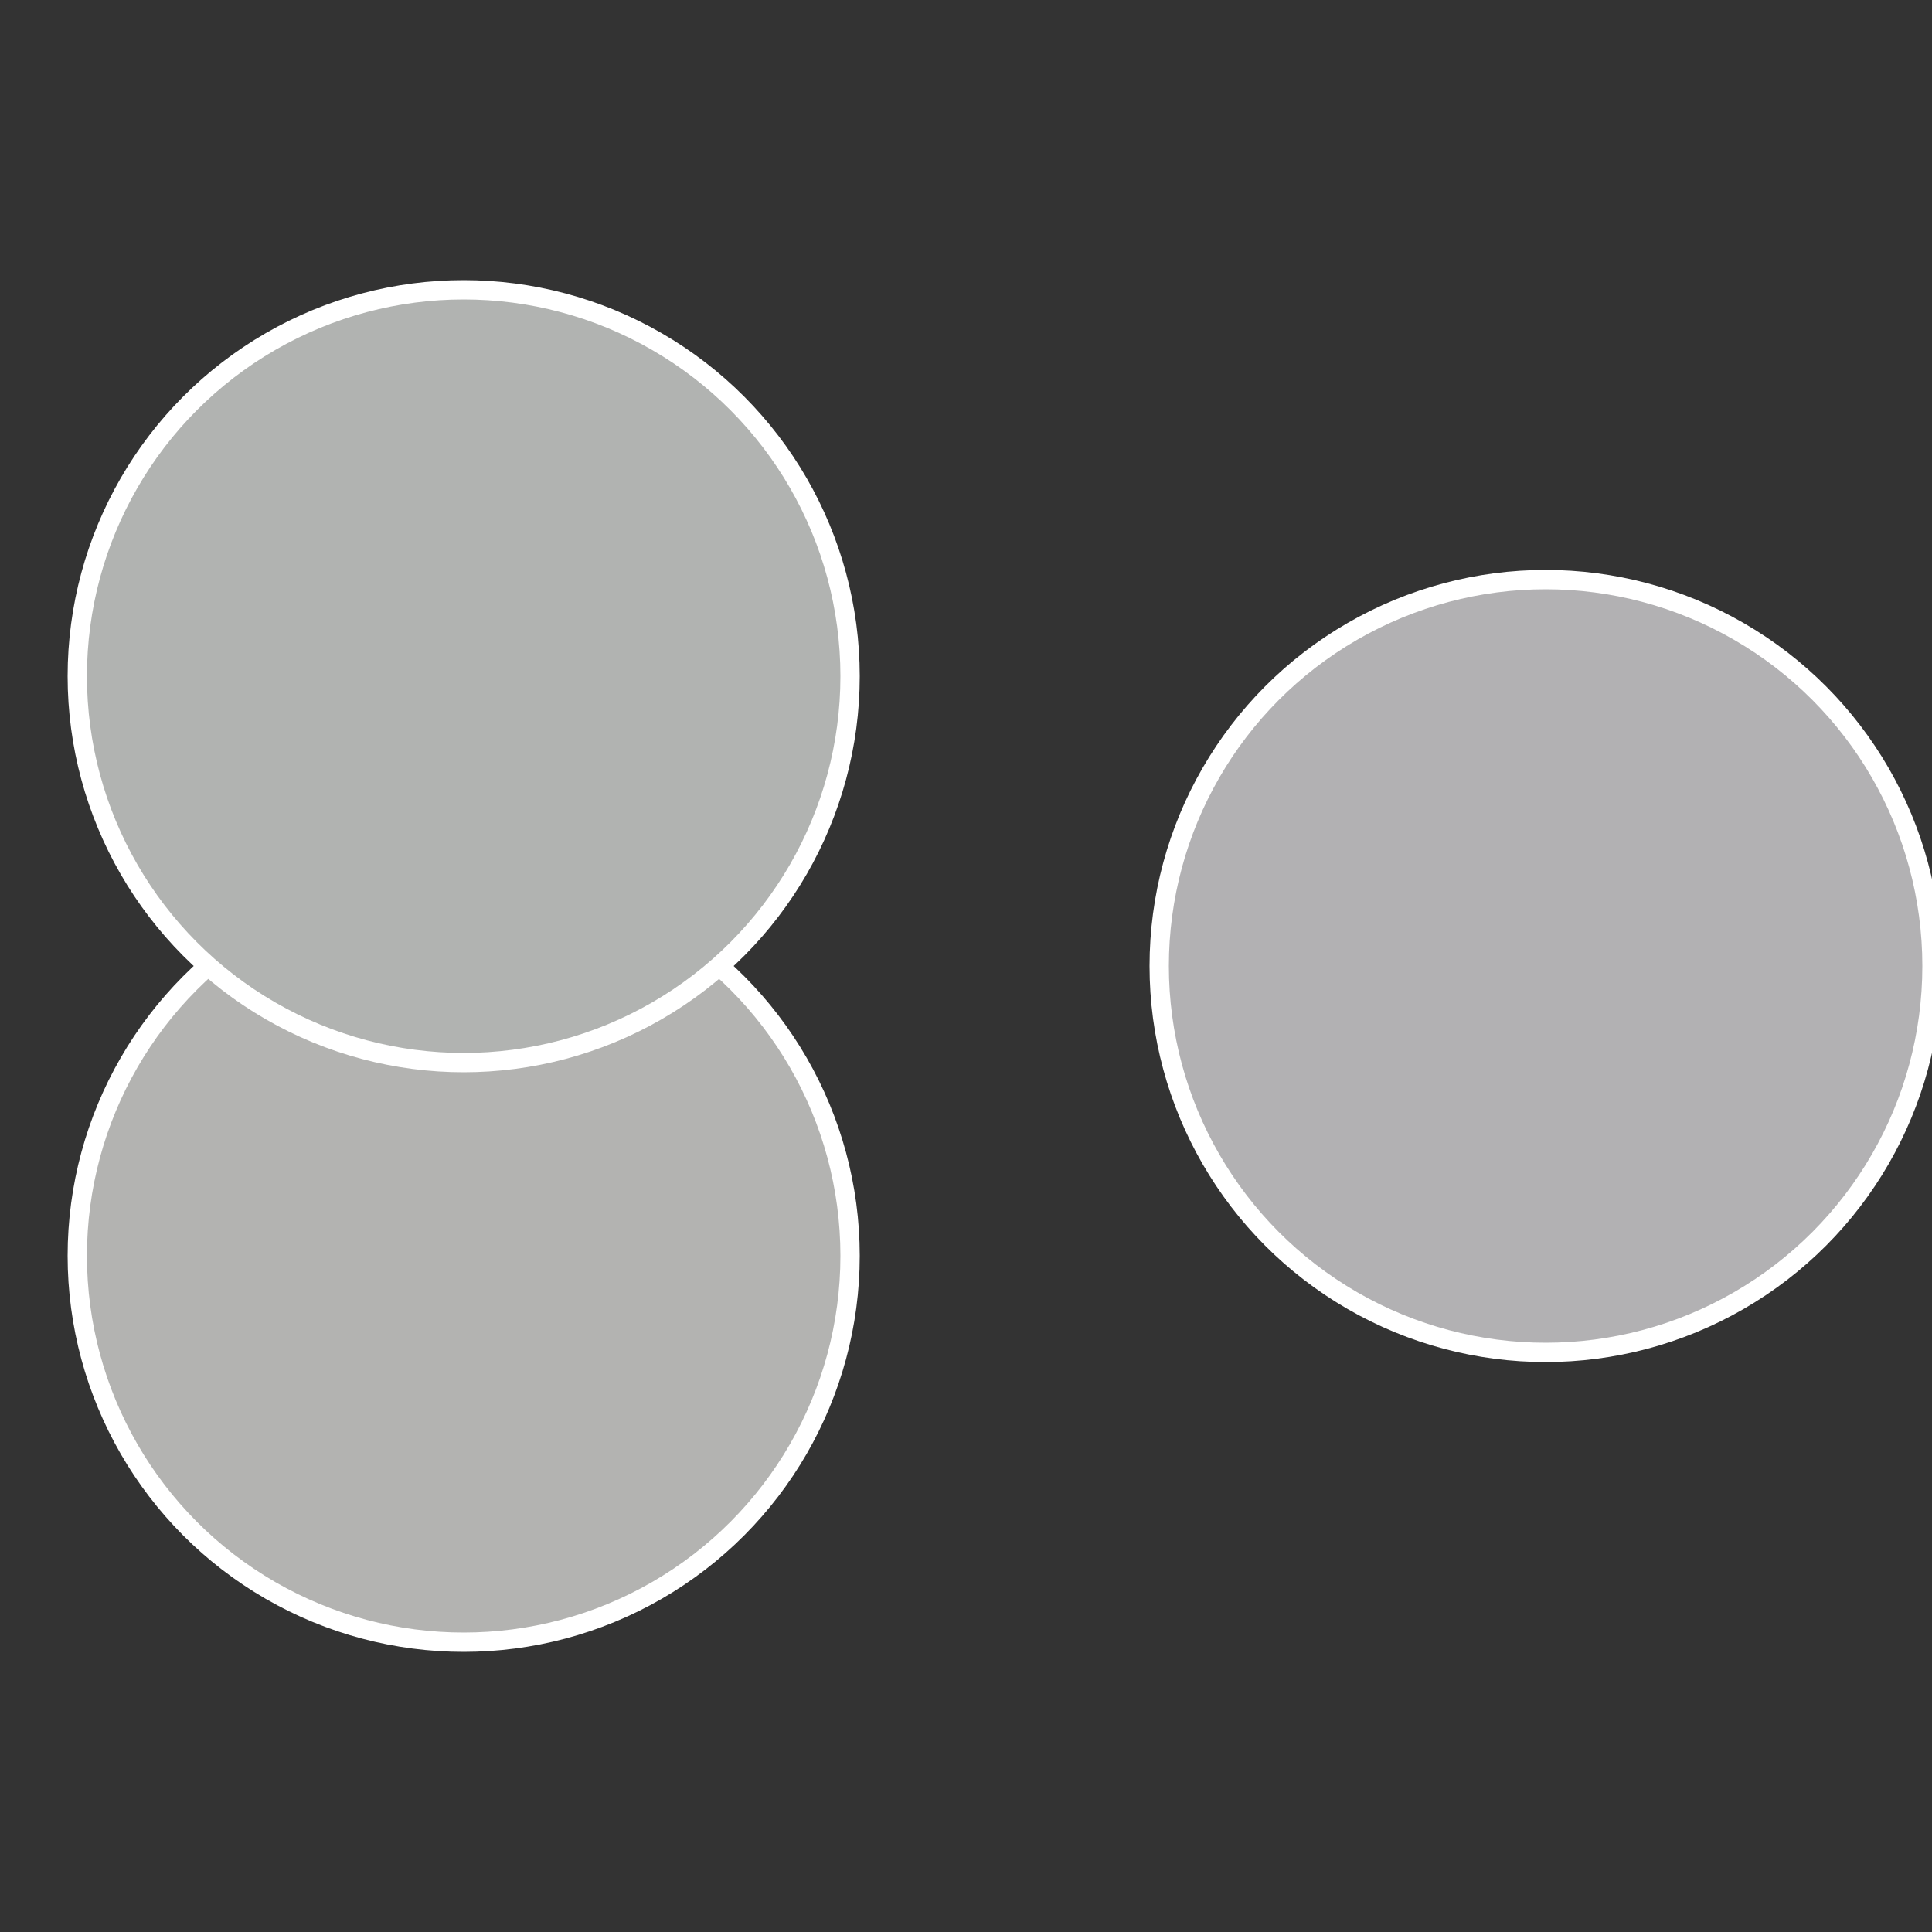
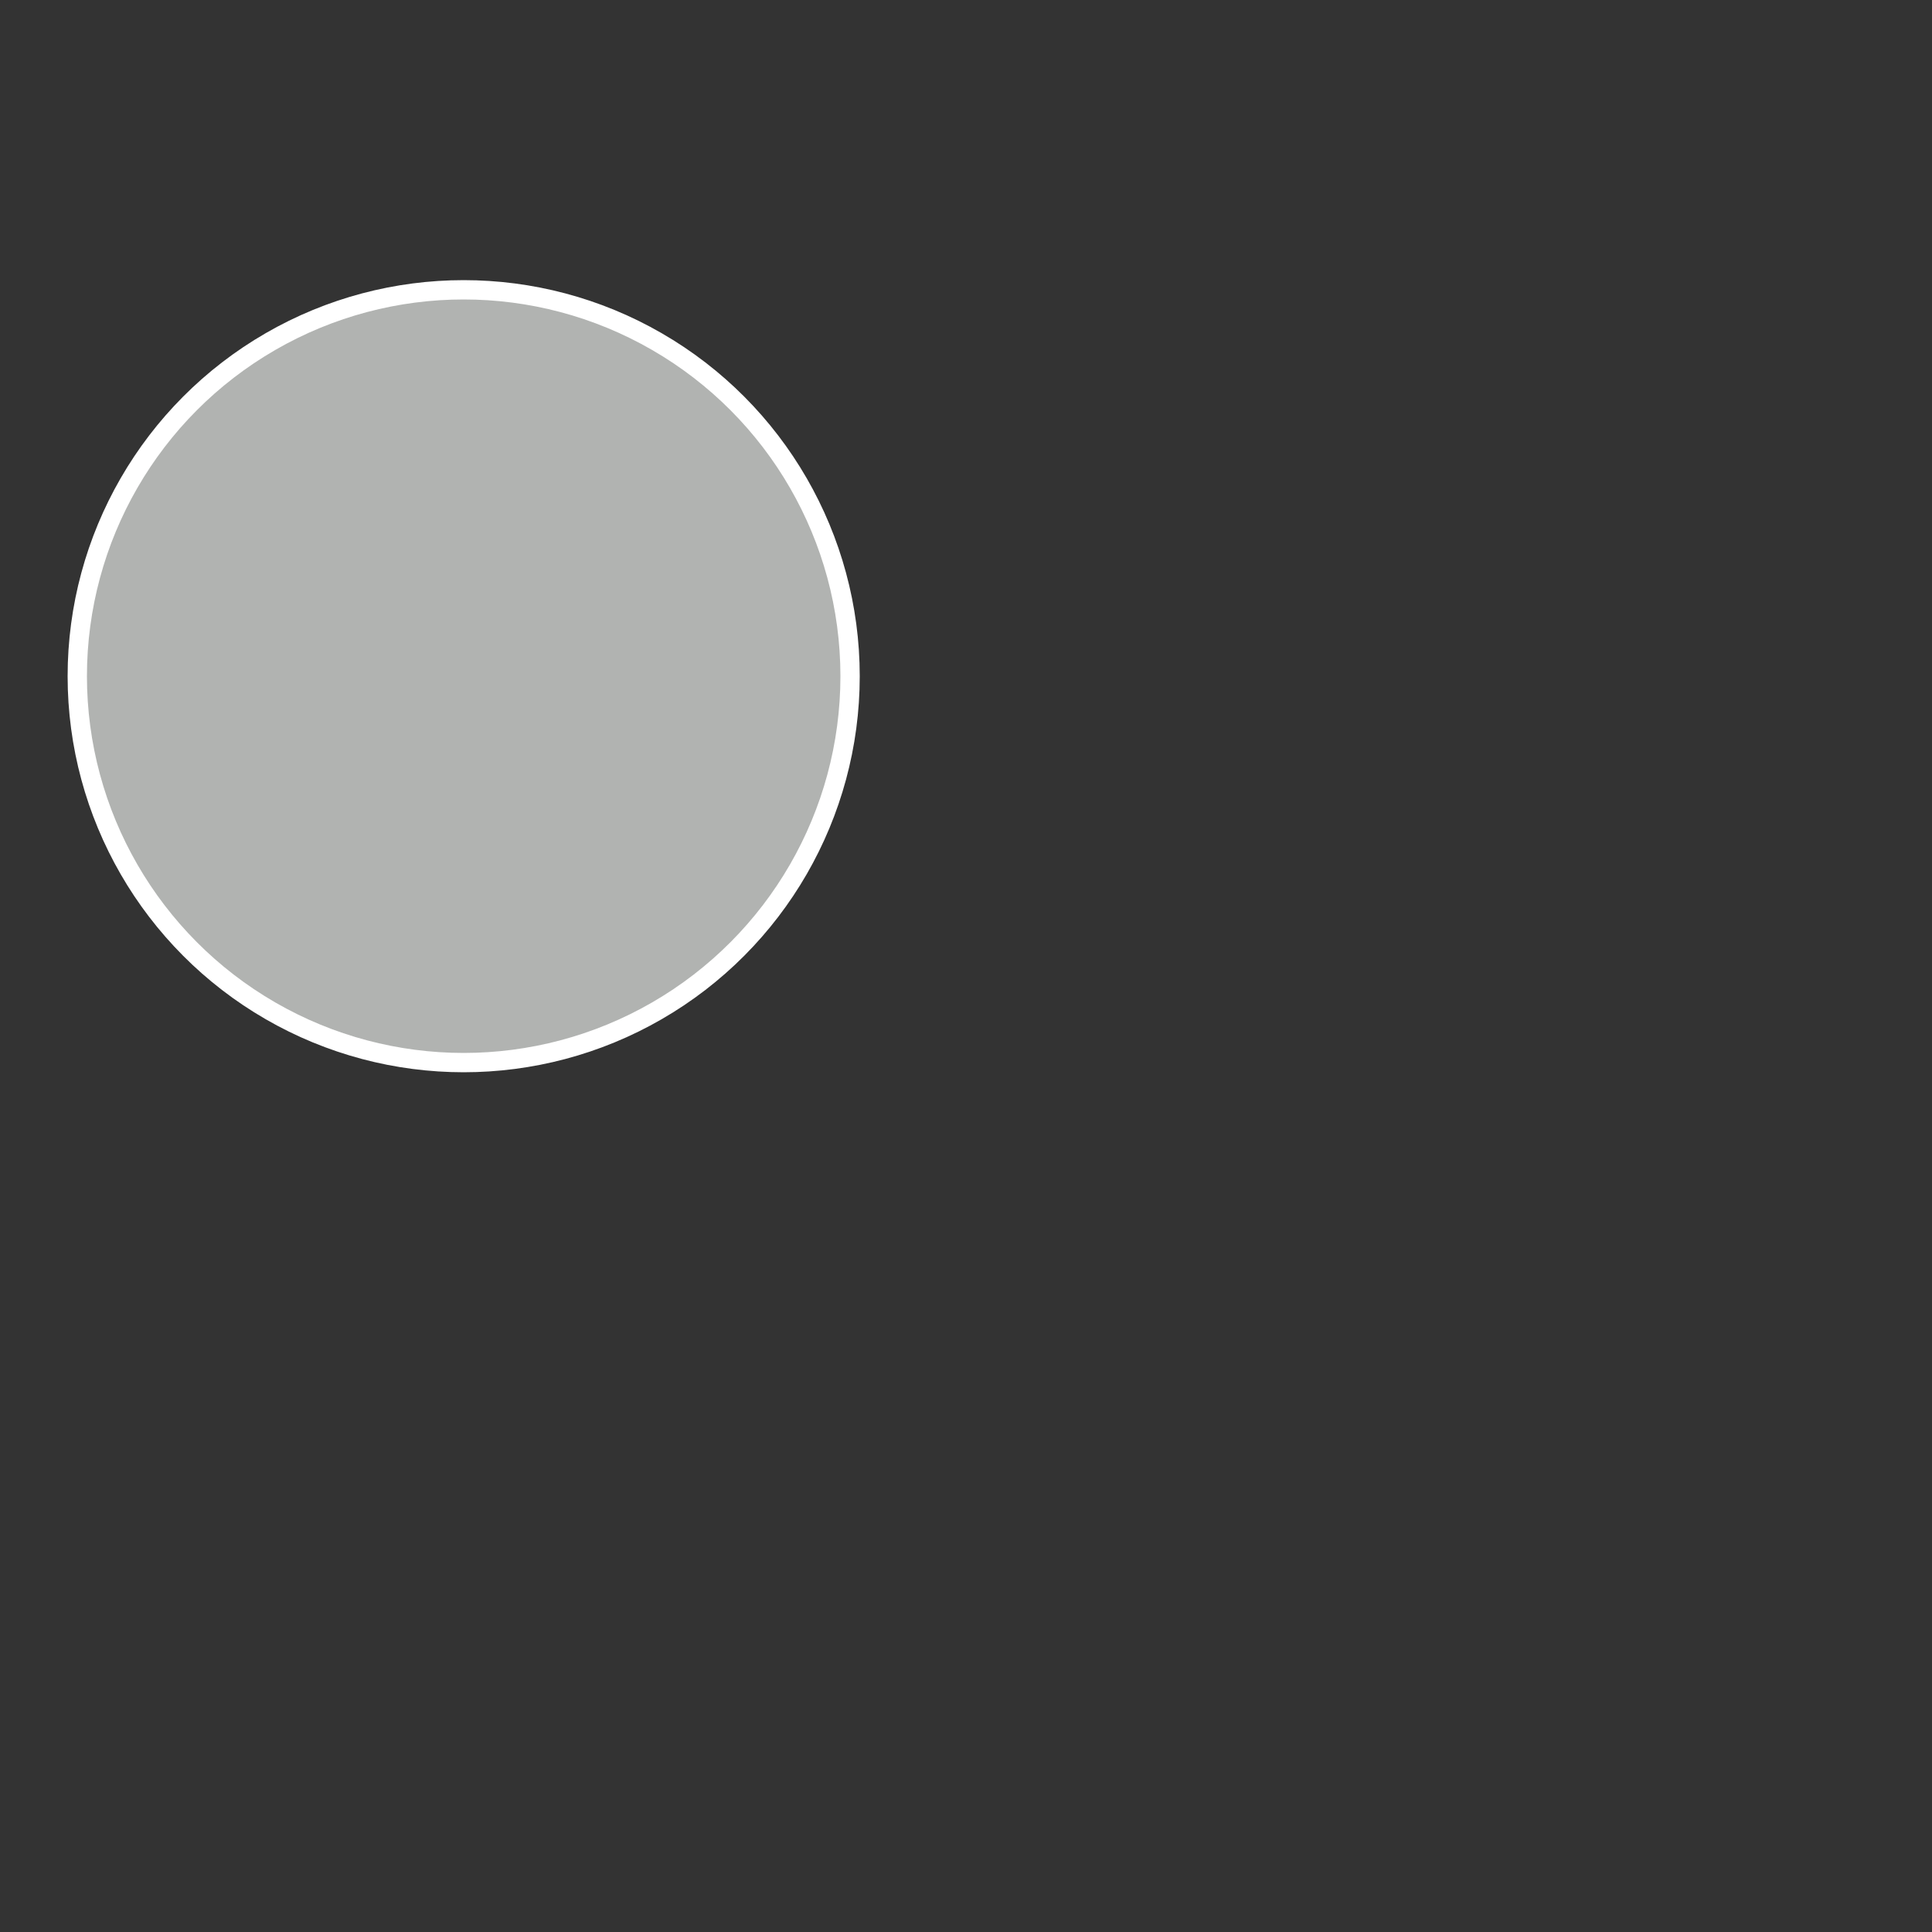
<svg xmlns="http://www.w3.org/2000/svg" width="500" height="500" viewBox="-1 -1 2 2">
  <rect x="-1" y="-1" width="2" height="2" fill="#333333" stroke="none" />
-   <circle cx="0.6" cy="0" r="0.4" fill="#b2b1b3" stroke="#fff" stroke-width="1%" />
-   <circle cx="-0.52" cy="0.3" r="0.4" fill="#b3b3b1" stroke="#fff" stroke-width="1%" />
  <circle cx="-0.52" cy="-0.3" r="0.4" fill="#b1b3b1" stroke="#fff" stroke-width="1%" />
</svg>